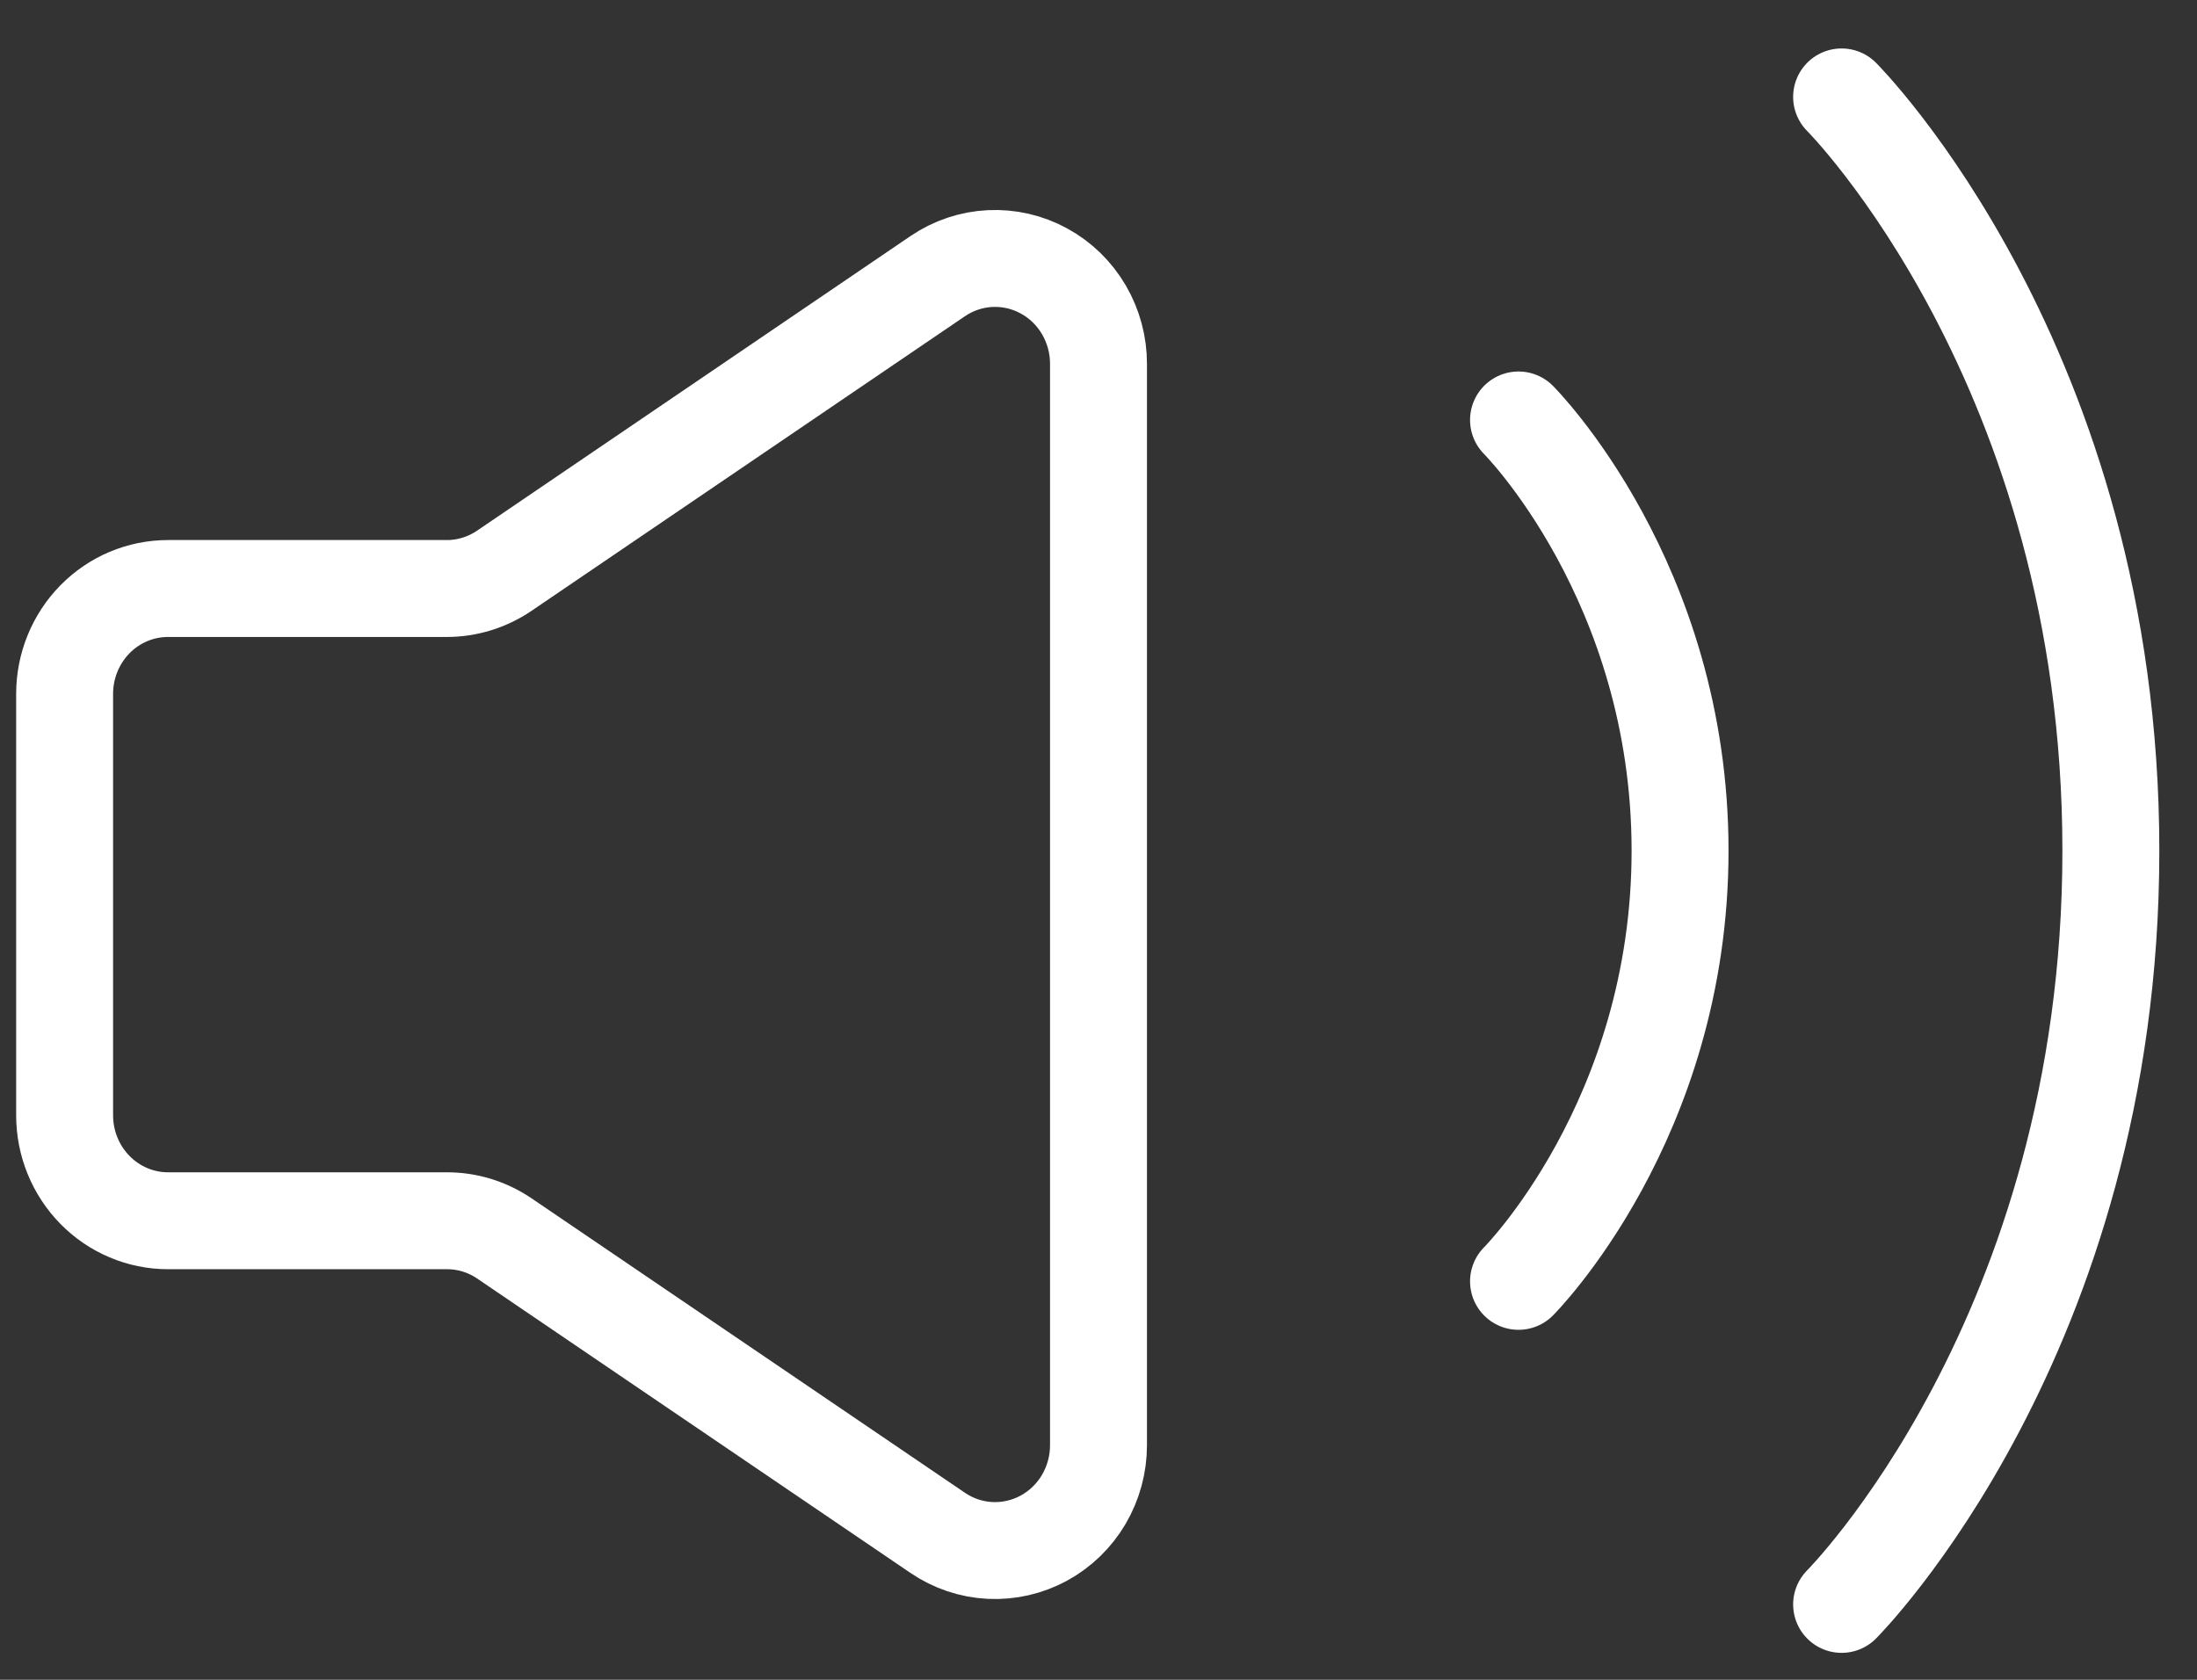
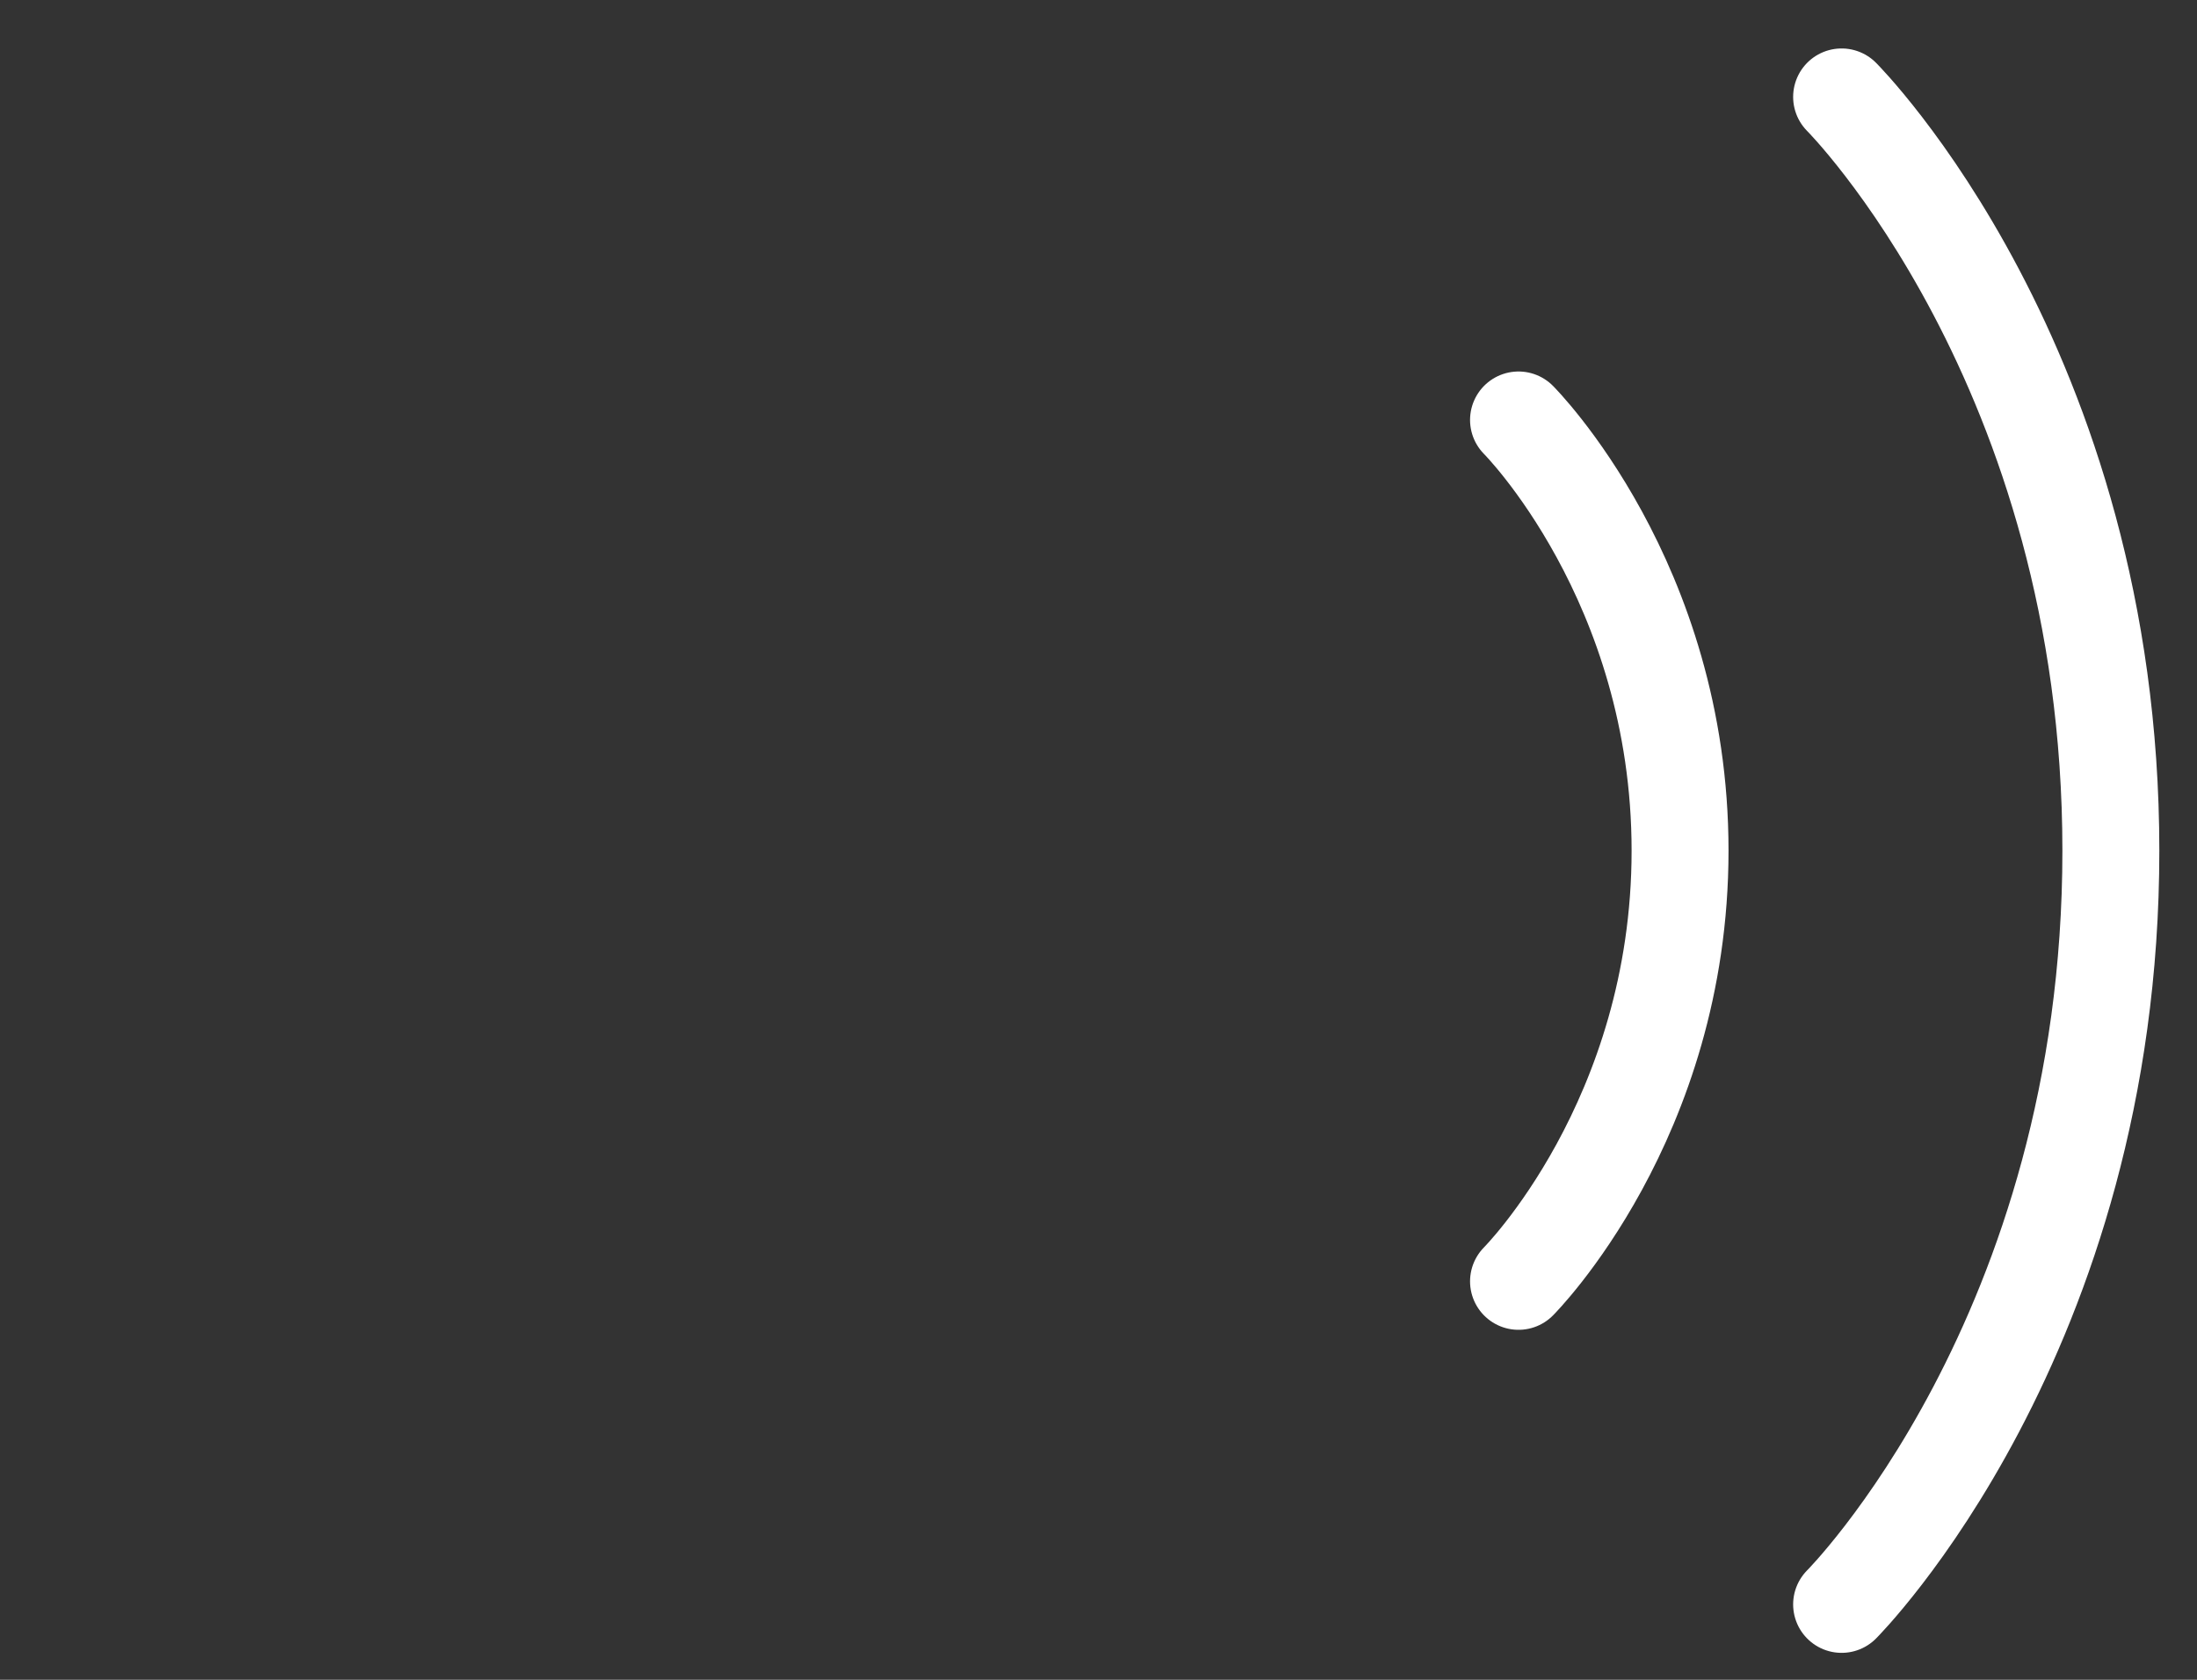
<svg xmlns="http://www.w3.org/2000/svg" width="34" height="26" viewBox="0 0 34 26" fill="none">
  <rect x="0" y="0" width="34" height="26" fill="#333333" stroke="none" />
-   <path d="M1 17.264V10.74C1 10.307 1.169 9.892 1.469 9.586C1.769 9.28 2.176 9.109 2.6 9.109H6.915C7.231 9.109 7.54 9.013 7.803 8.835L14.512 4.274C14.753 4.11 15.034 4.016 15.323 4.002C15.613 3.988 15.901 4.054 16.156 4.194C16.412 4.333 16.625 4.541 16.774 4.795C16.922 5.049 17.001 5.339 17 5.635V22.369C17 22.664 16.921 22.954 16.773 23.207C16.624 23.46 16.41 23.668 16.155 23.807C15.899 23.946 15.612 24.012 15.322 23.998C15.033 23.984 14.753 23.89 14.512 23.726L7.803 19.167C7.54 18.989 7.231 18.894 6.915 18.895H2.6C2.176 18.895 1.769 18.723 1.469 18.417C1.169 18.111 1 17.696 1 17.264V17.264Z" stroke="white" stroke-width="1.5" />
  <path d="M23.5 6.5C23.5 6.5 26 9 26 13.167C26 17.333 23.5 19.833 23.5 19.833M28.5 1.5C28.5 1.5 32.667 5.667 32.667 13.167C32.667 20.667 28.5 24.833 28.5 24.833" stroke="white" stroke-width="1.5" stroke-linecap="round" stroke-linejoin="round" />
</svg>